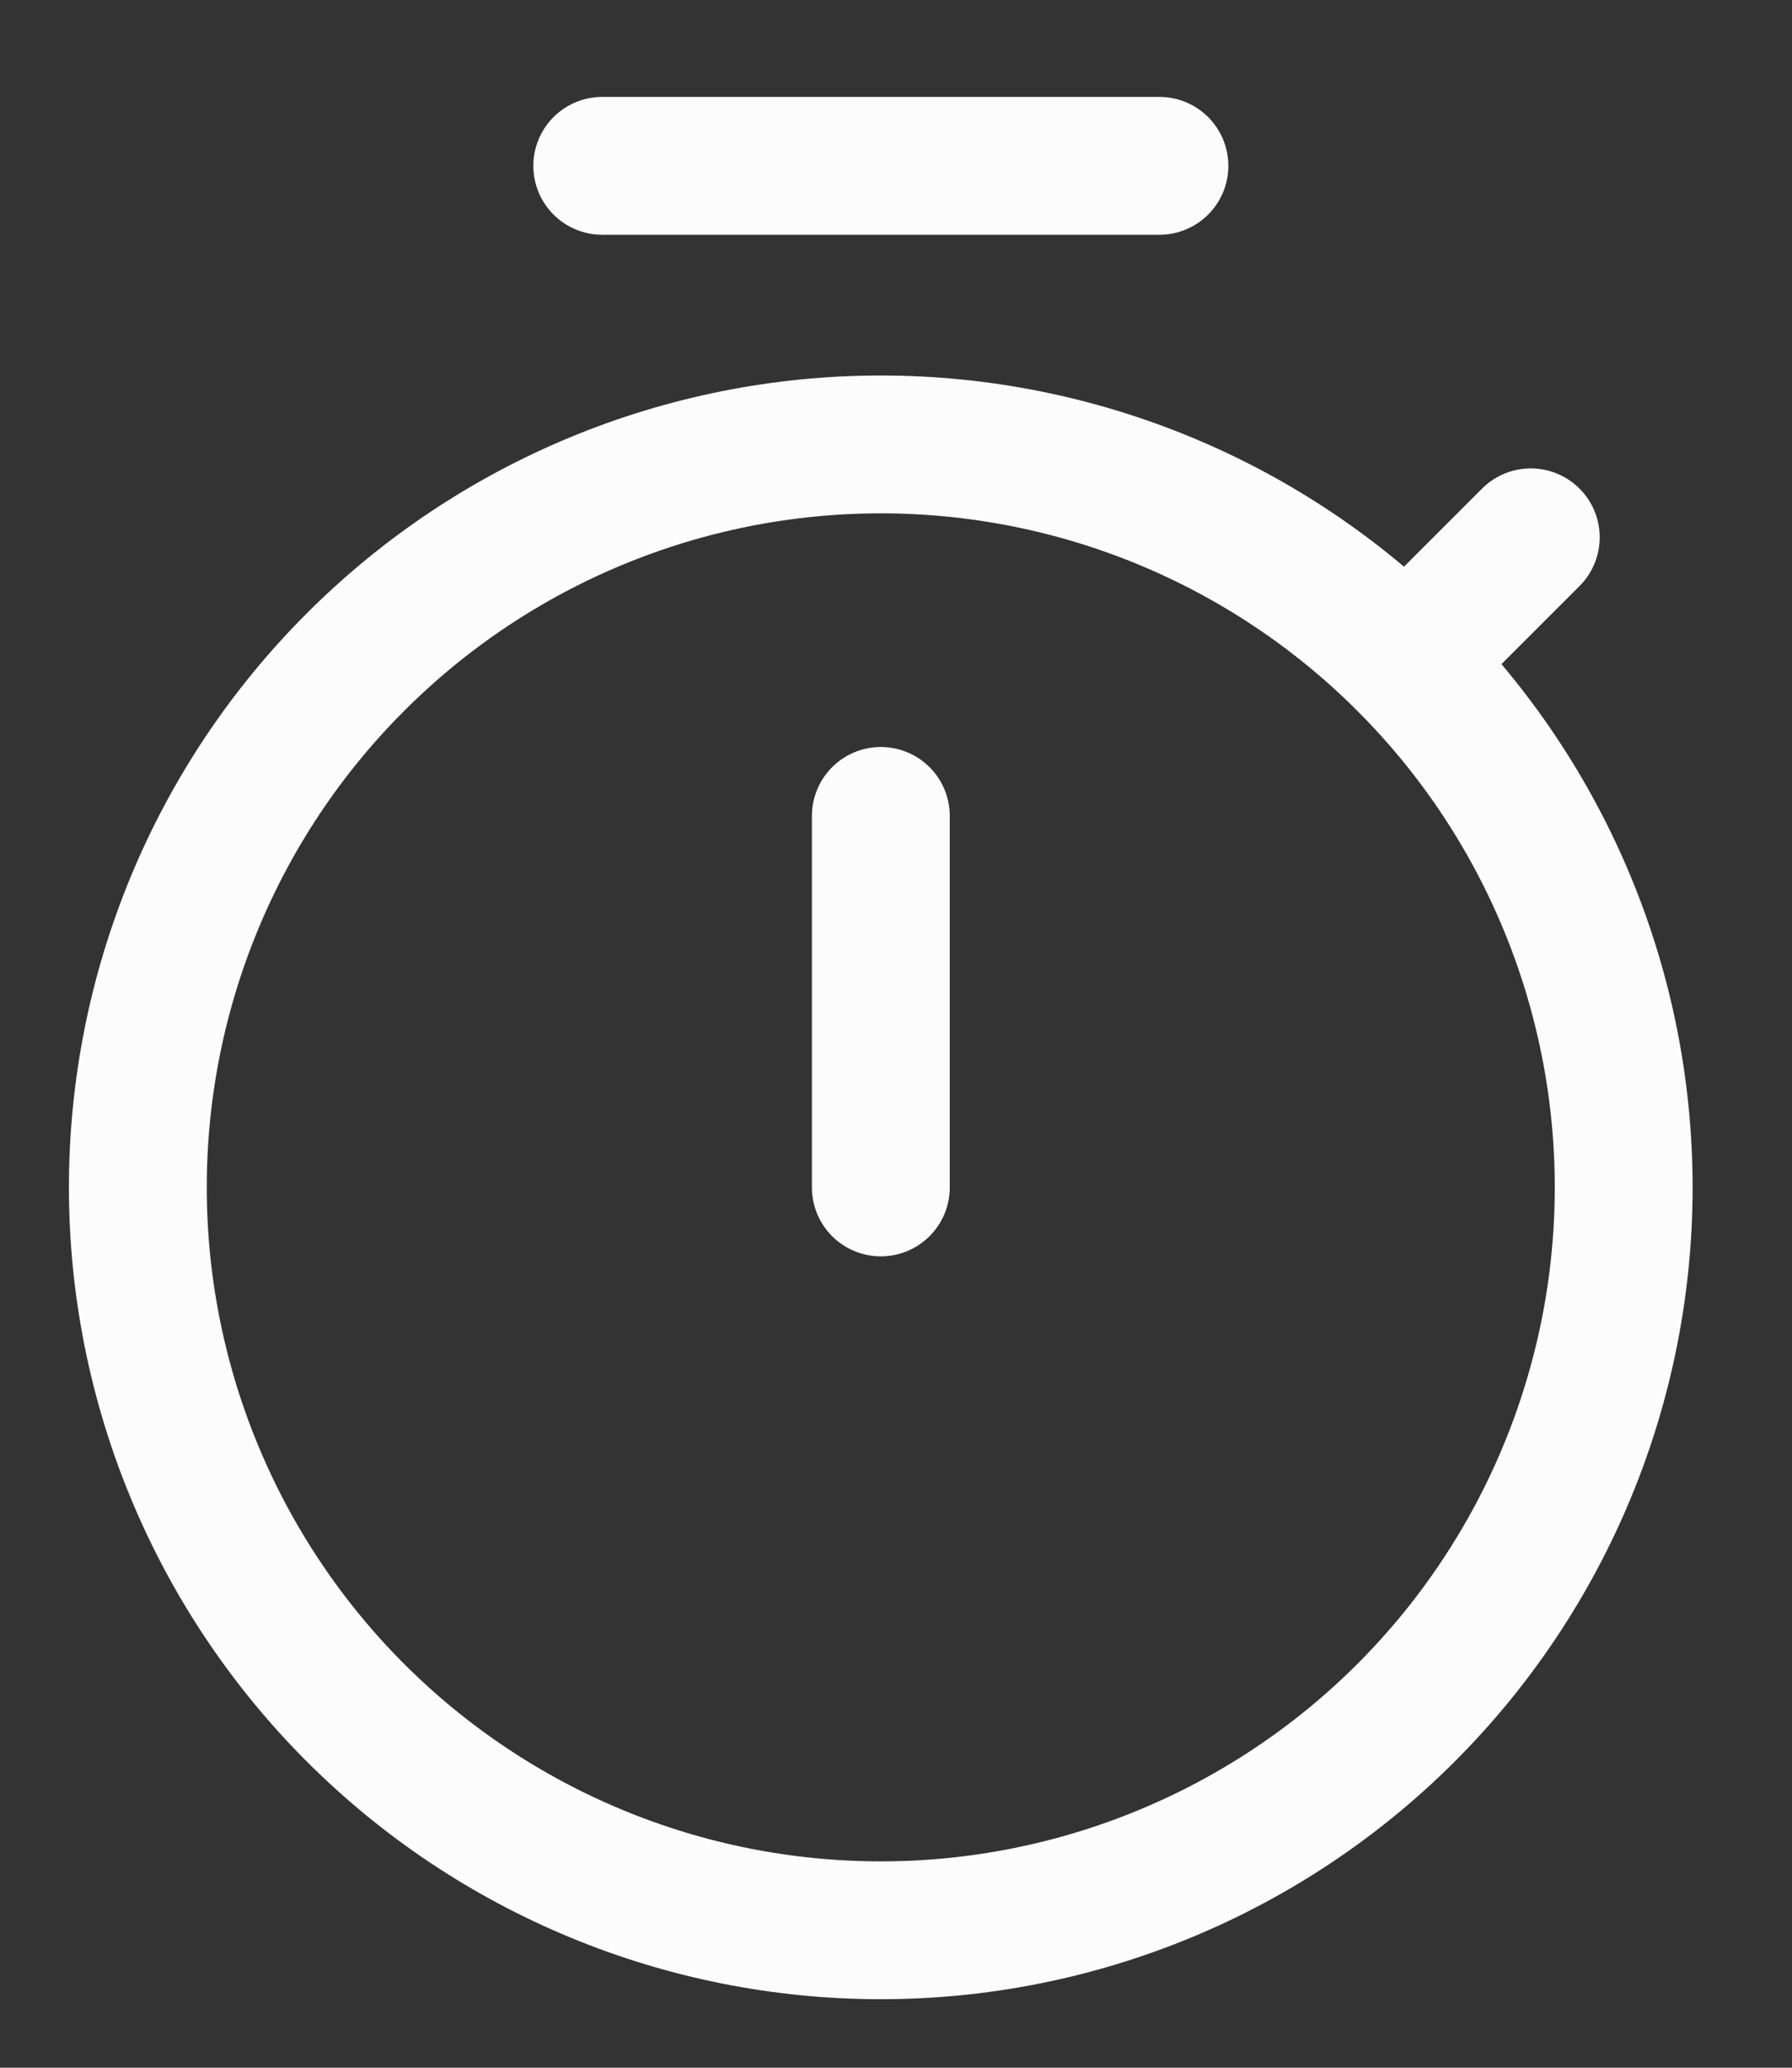
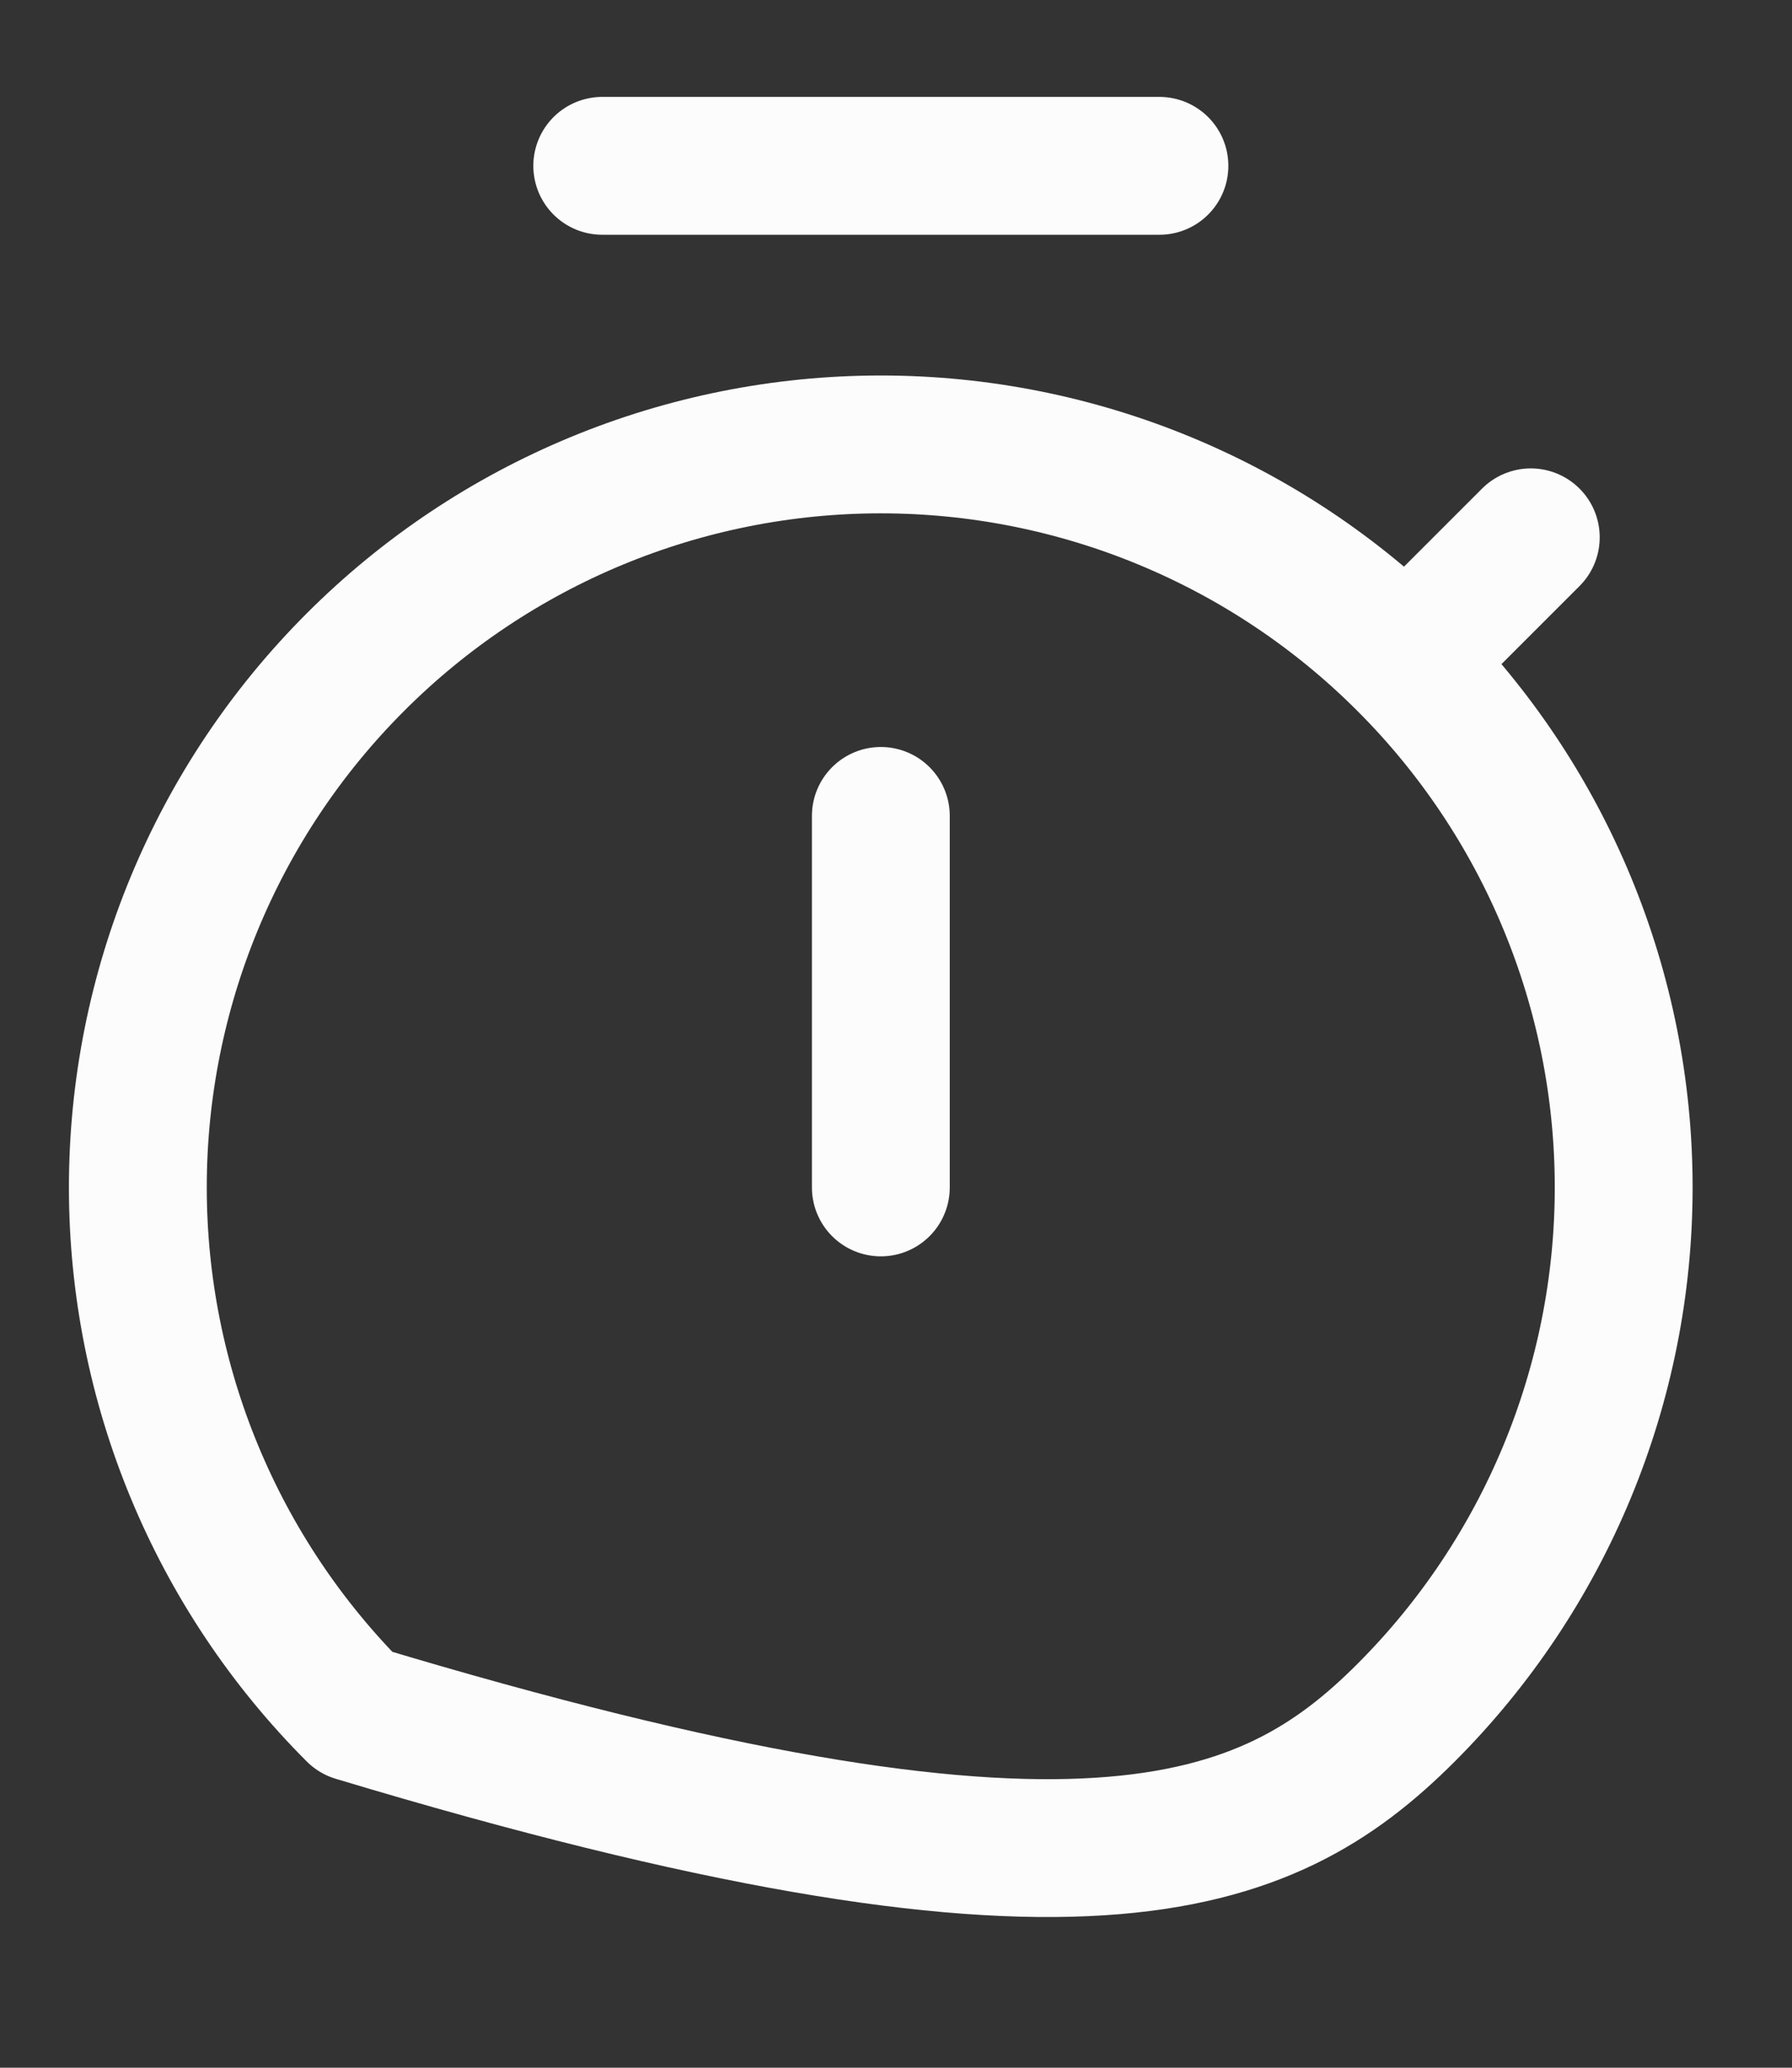
<svg xmlns="http://www.w3.org/2000/svg" width="13" height="15" viewBox="0 0 13 15" fill="none">
  <rect x="0" y="0" width="13" height="15" fill="#333333" stroke="none" />
-   <path d="M11.105 3.898L10.2 4.803M10.2 4.803C9.19 3.792 7.819 3.224 6.39 3.224C4.96 3.224 3.589 3.792 2.579 4.803C1.568 5.813 1 7.184 1 8.614C1 10.043 1.568 11.414 2.579 12.425C3.589 13.435 4.96 14.003 6.39 14.003C7.819 14.003 9.19 13.435 10.2 12.425C11.211 11.414 11.779 10.043 11.779 8.614C11.779 7.184 11.211 5.813 10.2 4.803ZM6.39 5.919V8.614M4.369 1.203H8.411" stroke="#FCFCFC" stroke-linecap="round" stroke-linejoin="round" />
+   <path d="M11.105 3.898L10.2 4.803M10.2 4.803C9.19 3.792 7.819 3.224 6.39 3.224C4.96 3.224 3.589 3.792 2.579 4.803C1.568 5.813 1 7.184 1 8.614C1 10.043 1.568 11.414 2.579 12.425C7.819 14.003 9.19 13.435 10.2 12.425C11.211 11.414 11.779 10.043 11.779 8.614C11.779 7.184 11.211 5.813 10.2 4.803ZM6.39 5.919V8.614M4.369 1.203H8.411" stroke="#FCFCFC" stroke-linecap="round" stroke-linejoin="round" />
</svg>